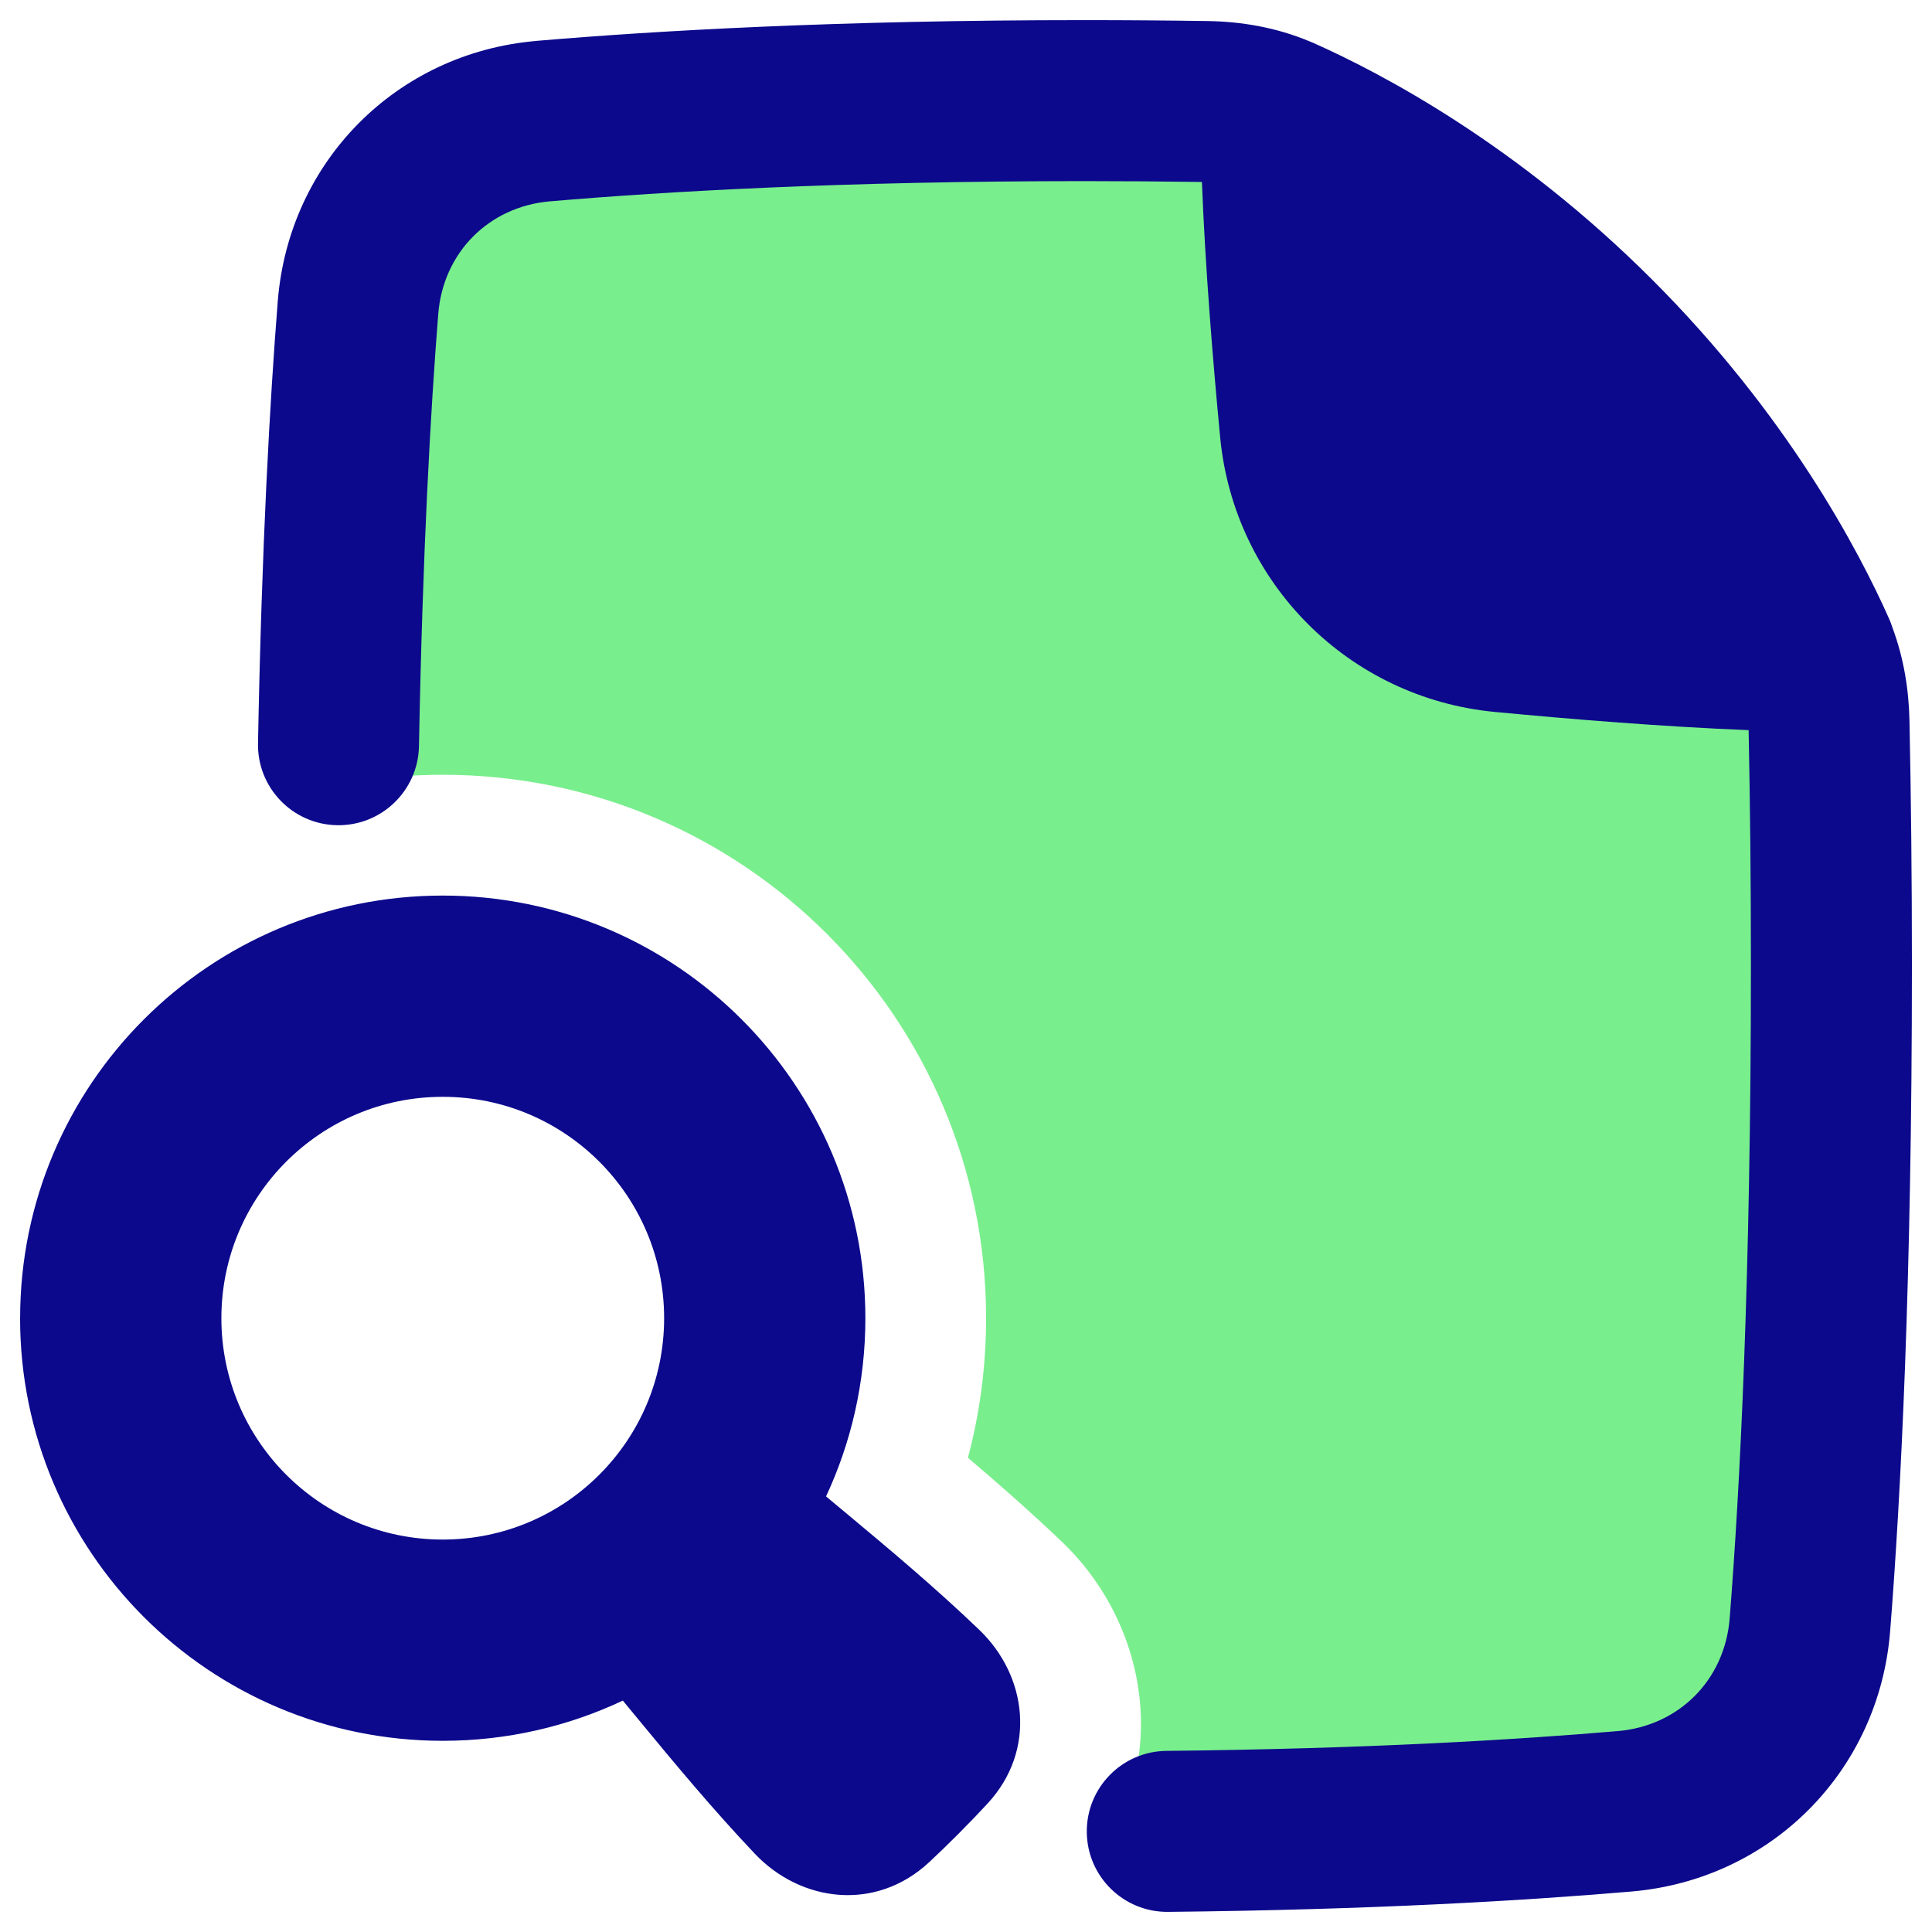
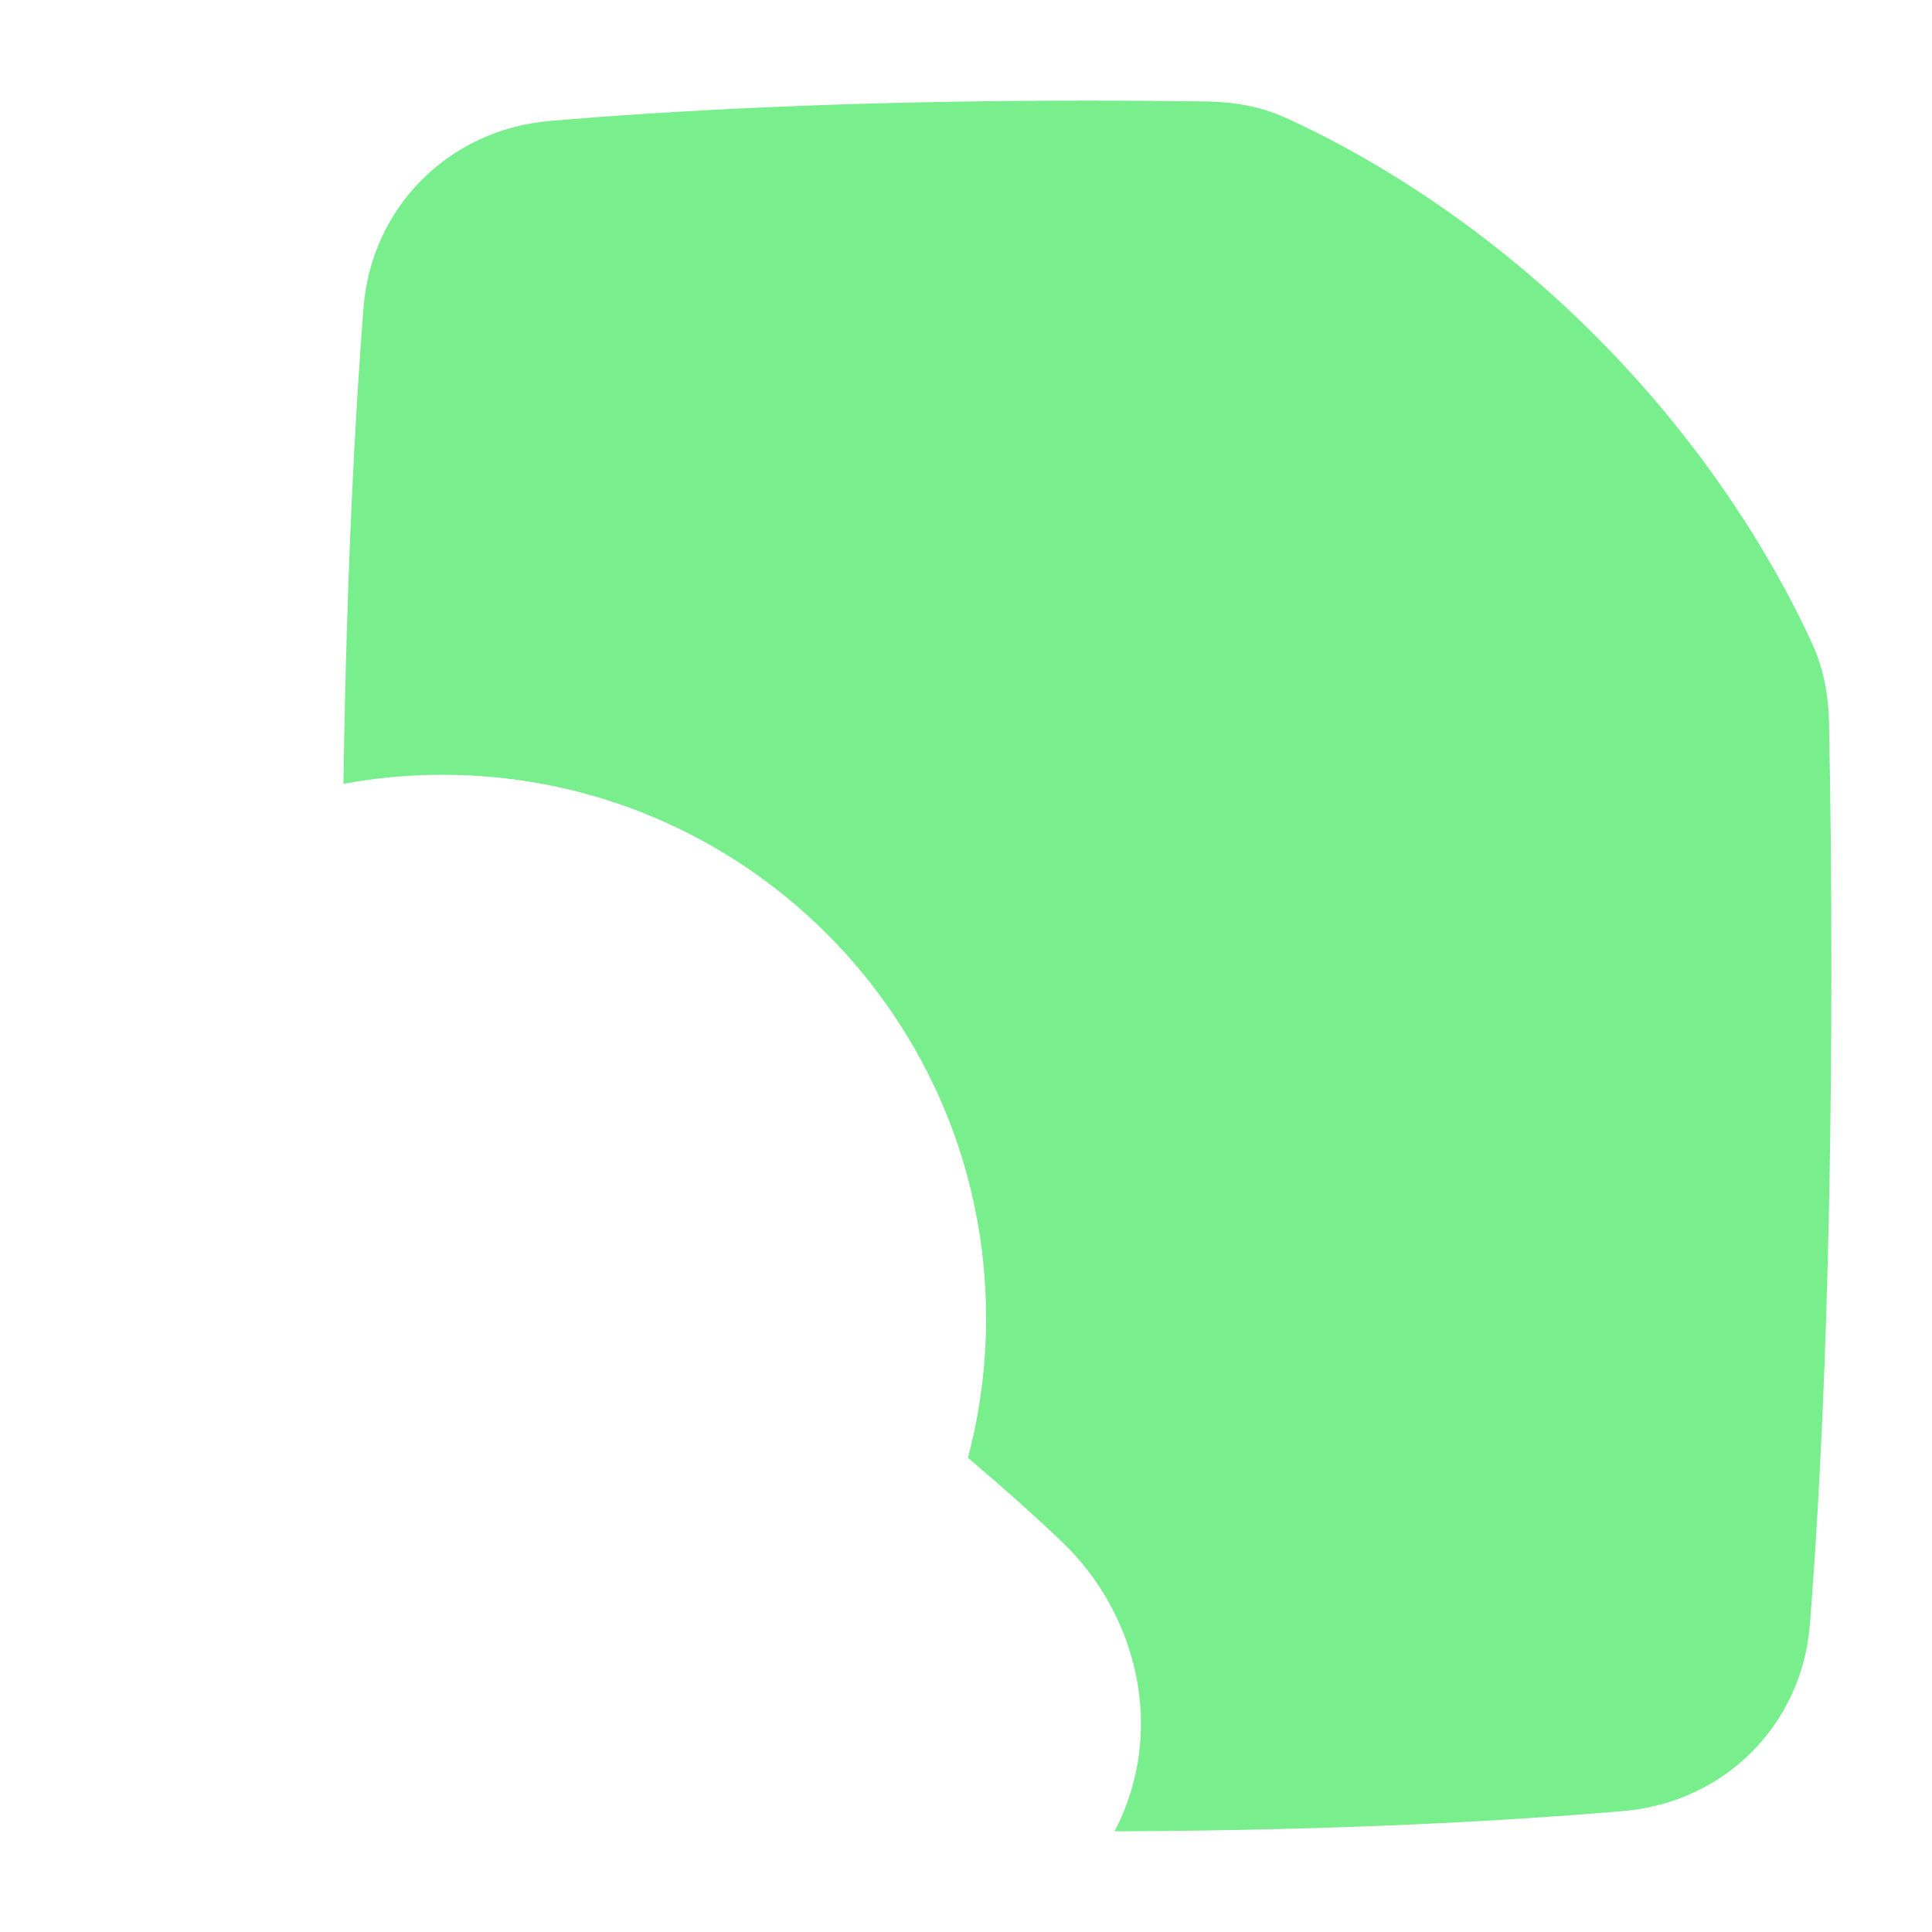
<svg xmlns="http://www.w3.org/2000/svg" fill="none" viewBox="0 0 48 48" id="File-Search--Streamline-Plump">
  <desc>
    File Search Streamline Icon: https://streamlinehq.com
  </desc>
  <g id="file-search">
    <path id="Subtract" fill="#79ee8d" fill-rule="evenodd" d="M31.928 2.921c-0.603 -0.271 -1.26 -0.389 -1.921 -0.399C29.052 2.508 28.049 2.5 27 2.5c-5.967 0 -10.41 0.255 -13.33 0.504 -2.52 0.215 -4.44 2.14 -4.638 4.637 -0.204 2.587 -0.419 6.458 -0.5 11.833 0.8 -0.148 1.624 -0.225 2.467 -0.225 7.456 0 13.5 6.044 13.5 13.5 0 1.197 -0.156 2.36 -0.451 3.469 0.785 0.667 1.583 1.367 2.353 2.105 1.859 1.781 2.587 4.694 1.291 7.175 5.619 -0.019 9.831 -0.263 12.636 -0.503 2.52 -0.215 4.441 -2.14 4.638 -4.637C45.225 37.096 45.5 31.79 45.5 24c0 -2.225 -0.022 -4.247 -0.06 -6.077 -0.014 -0.657 -0.135 -1.308 -0.407 -1.908 -0.723 -1.591 -2.355 -4.622 -5.375 -7.652 -3.088 -3.099 -6.175 -4.742 -7.73 -5.442Z" clip-rule="evenodd" stroke-width="1" />
-     <path id="Union" fill="#0c098c" fill-rule="evenodd" d="M13.324 1.016C16.31 0.761 20.846 0.5 26.93 0.5c1.073 0 2.097 0.008 3.074 0.023 0.819 0.012 1.694 0.152 2.543 0.509 0.029 0.011 0.057 0.023 0.086 0.036 1.696 0.754 5.06 2.524 8.418 5.883 3.358 3.358 5.128 6.724 5.882 8.419 0.031 0.069 0.058 0.14 0.08 0.211 0.29 0.775 0.411 1.567 0.427 2.316 0.038 1.841 0.061 3.874 0.061 6.108 0 7.839 -0.278 13.199 -0.541 16.521 -0.275 3.471 -2.95 6.17 -6.423 6.468 -2.634 0.226 -6.473 0.455 -11.516 0.506 -1.105 0.011 -2.009 -0.875 -2.02 -1.98 -0.011 -1.105 0.875 -2.009 1.98 -2.02 4.943 -0.05 8.681 -0.275 11.215 -0.492 1.52 -0.13 2.656 -1.274 2.777 -2.799 0.254 -3.205 0.528 -8.459 0.528 -16.204 0 -2.143 -0.021 -4.095 -0.057 -5.865 -2.092 -0.083 -4.383 -0.269 -6.304 -0.452 -3.626 -0.345 -6.481 -3.201 -6.826 -6.827 -0.184 -1.931 -0.371 -4.239 -0.453 -6.34C28.929 4.508 27.952 4.5 26.93 4.5c-5.97 0 -10.391 0.256 -13.265 0.502 -1.52 0.13 -2.656 1.274 -2.777 2.799 -0.189 2.384 -0.389 5.903 -0.479 10.739 -0.021 1.104 -0.933 1.983 -2.037 1.962 -1.104 -0.021 -1.983 -0.932 -1.962 -2.037 0.092 -4.909 0.295 -8.509 0.491 -10.98 0.275 -3.471 2.95 -6.17 6.423 -6.468ZM0.5 32.75c0 -5.799 4.701 -10.5 10.5 -10.5 5.799 0 10.5 4.701 10.5 10.5 0 1.582 -0.35 3.083 -0.977 4.428l0.475 0.396c1.108 0.923 2.224 1.858 3.329 2.916 1.197 1.146 1.43 2.994 0.212 4.315 -0.207 0.225 -0.446 0.474 -0.721 0.75 -0.268 0.269 -0.511 0.504 -0.731 0.709 -1.324 1.235 -3.187 1.002 -4.336 -0.211 -1.049 -1.108 -1.978 -2.228 -2.894 -3.338l-0.383 -0.464c-1.358 0.64 -2.875 0.999 -4.475 0.999 -5.799 0 -10.5 -4.701 -10.5 -10.5Zm5 0c0 -3.038 2.462 -5.5 5.5 -5.5 3.038 0 5.5 2.462 5.5 5.5s-2.462 5.5 -5.5 5.5c-3.038 0 -5.5 -2.462 -5.5 -5.5Z" clip-rule="evenodd" stroke-width="1" />
  </g>
</svg>